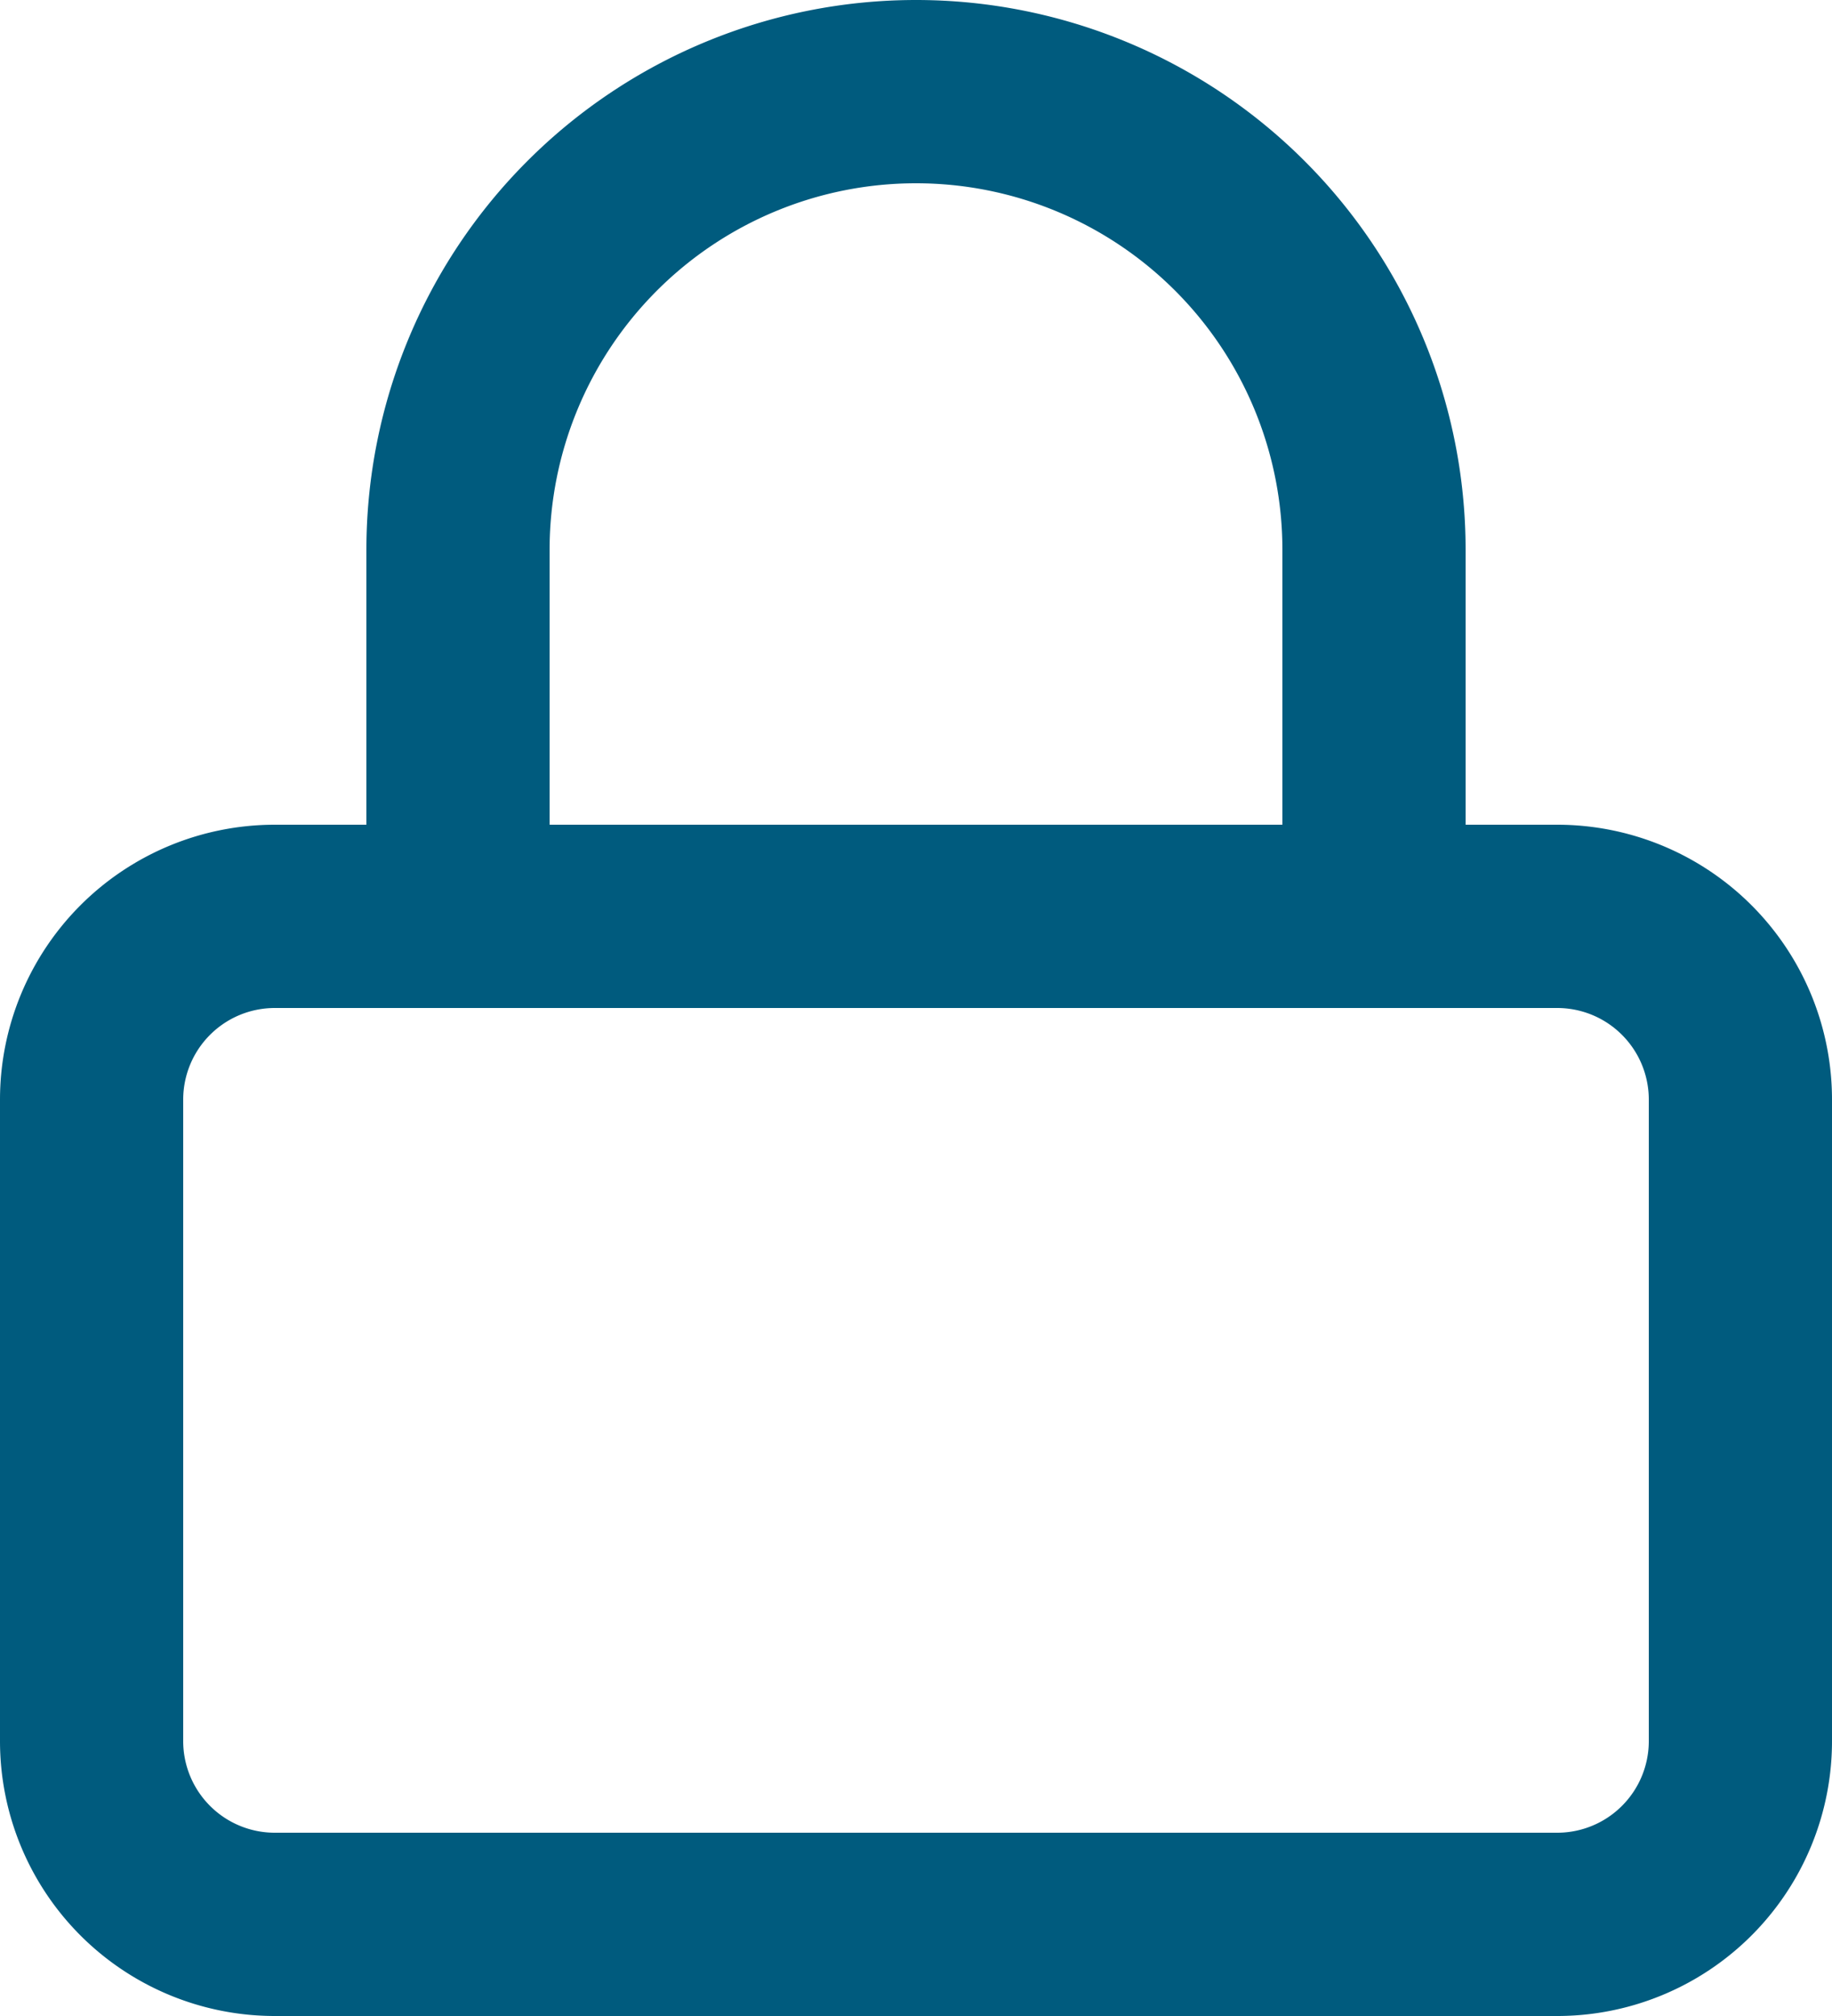
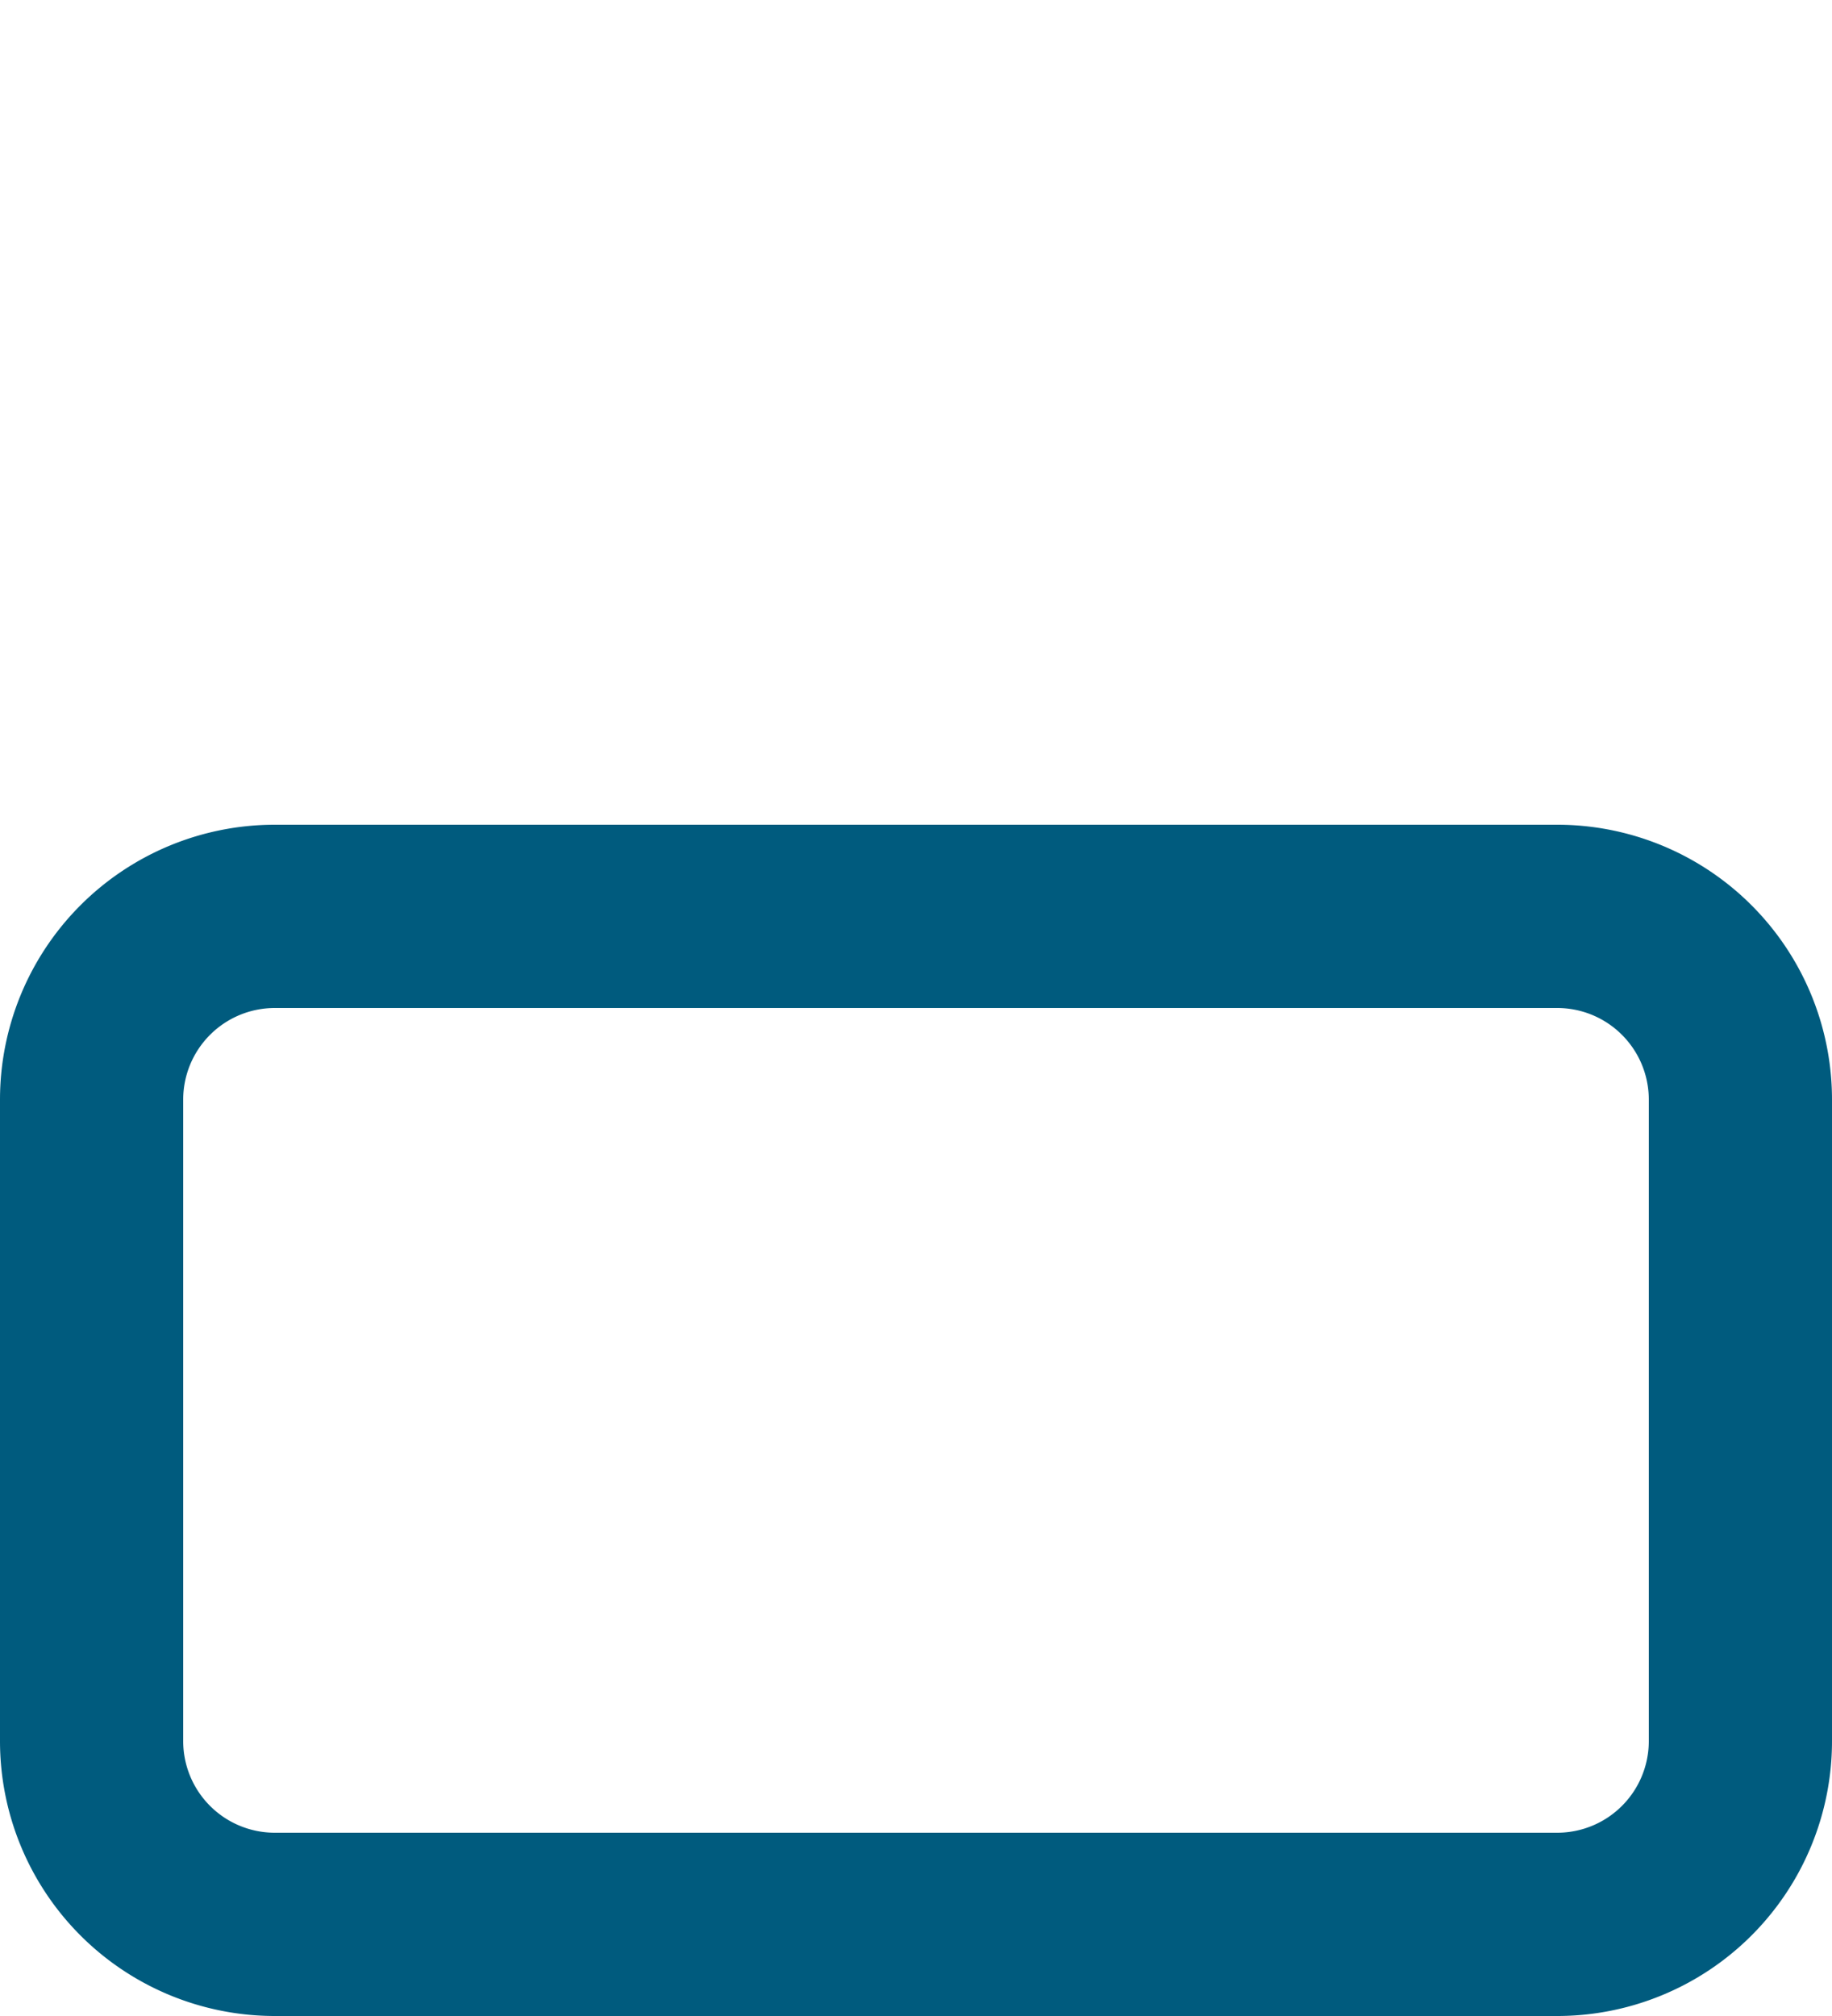
<svg xmlns="http://www.w3.org/2000/svg" width="20" height="22" viewBox="0 0 20 22">
  <g id="Icon_feather-lock" data-name="Icon feather-lock" transform="translate(-2 -1)">
    <path id="Path_90" data-name="Path 90" d="M5,11H19a2,2,0,0,1,2,2v7a2,2,0,0,1-2,2H5a2,2,0,0,1-2-2V13a2,2,0,0,1,2-2Z" fill="none" stroke="#005b7e" stroke-linecap="round" stroke-linejoin="round" stroke-width="2" />
-     <path id="Path_91" data-name="Path 91" d="M7,11V7A5,5,0,1,1,17,7v4" fill="none" stroke="#005b7e" stroke-linecap="round" stroke-linejoin="round" stroke-width="2" />
  </g>
</svg>